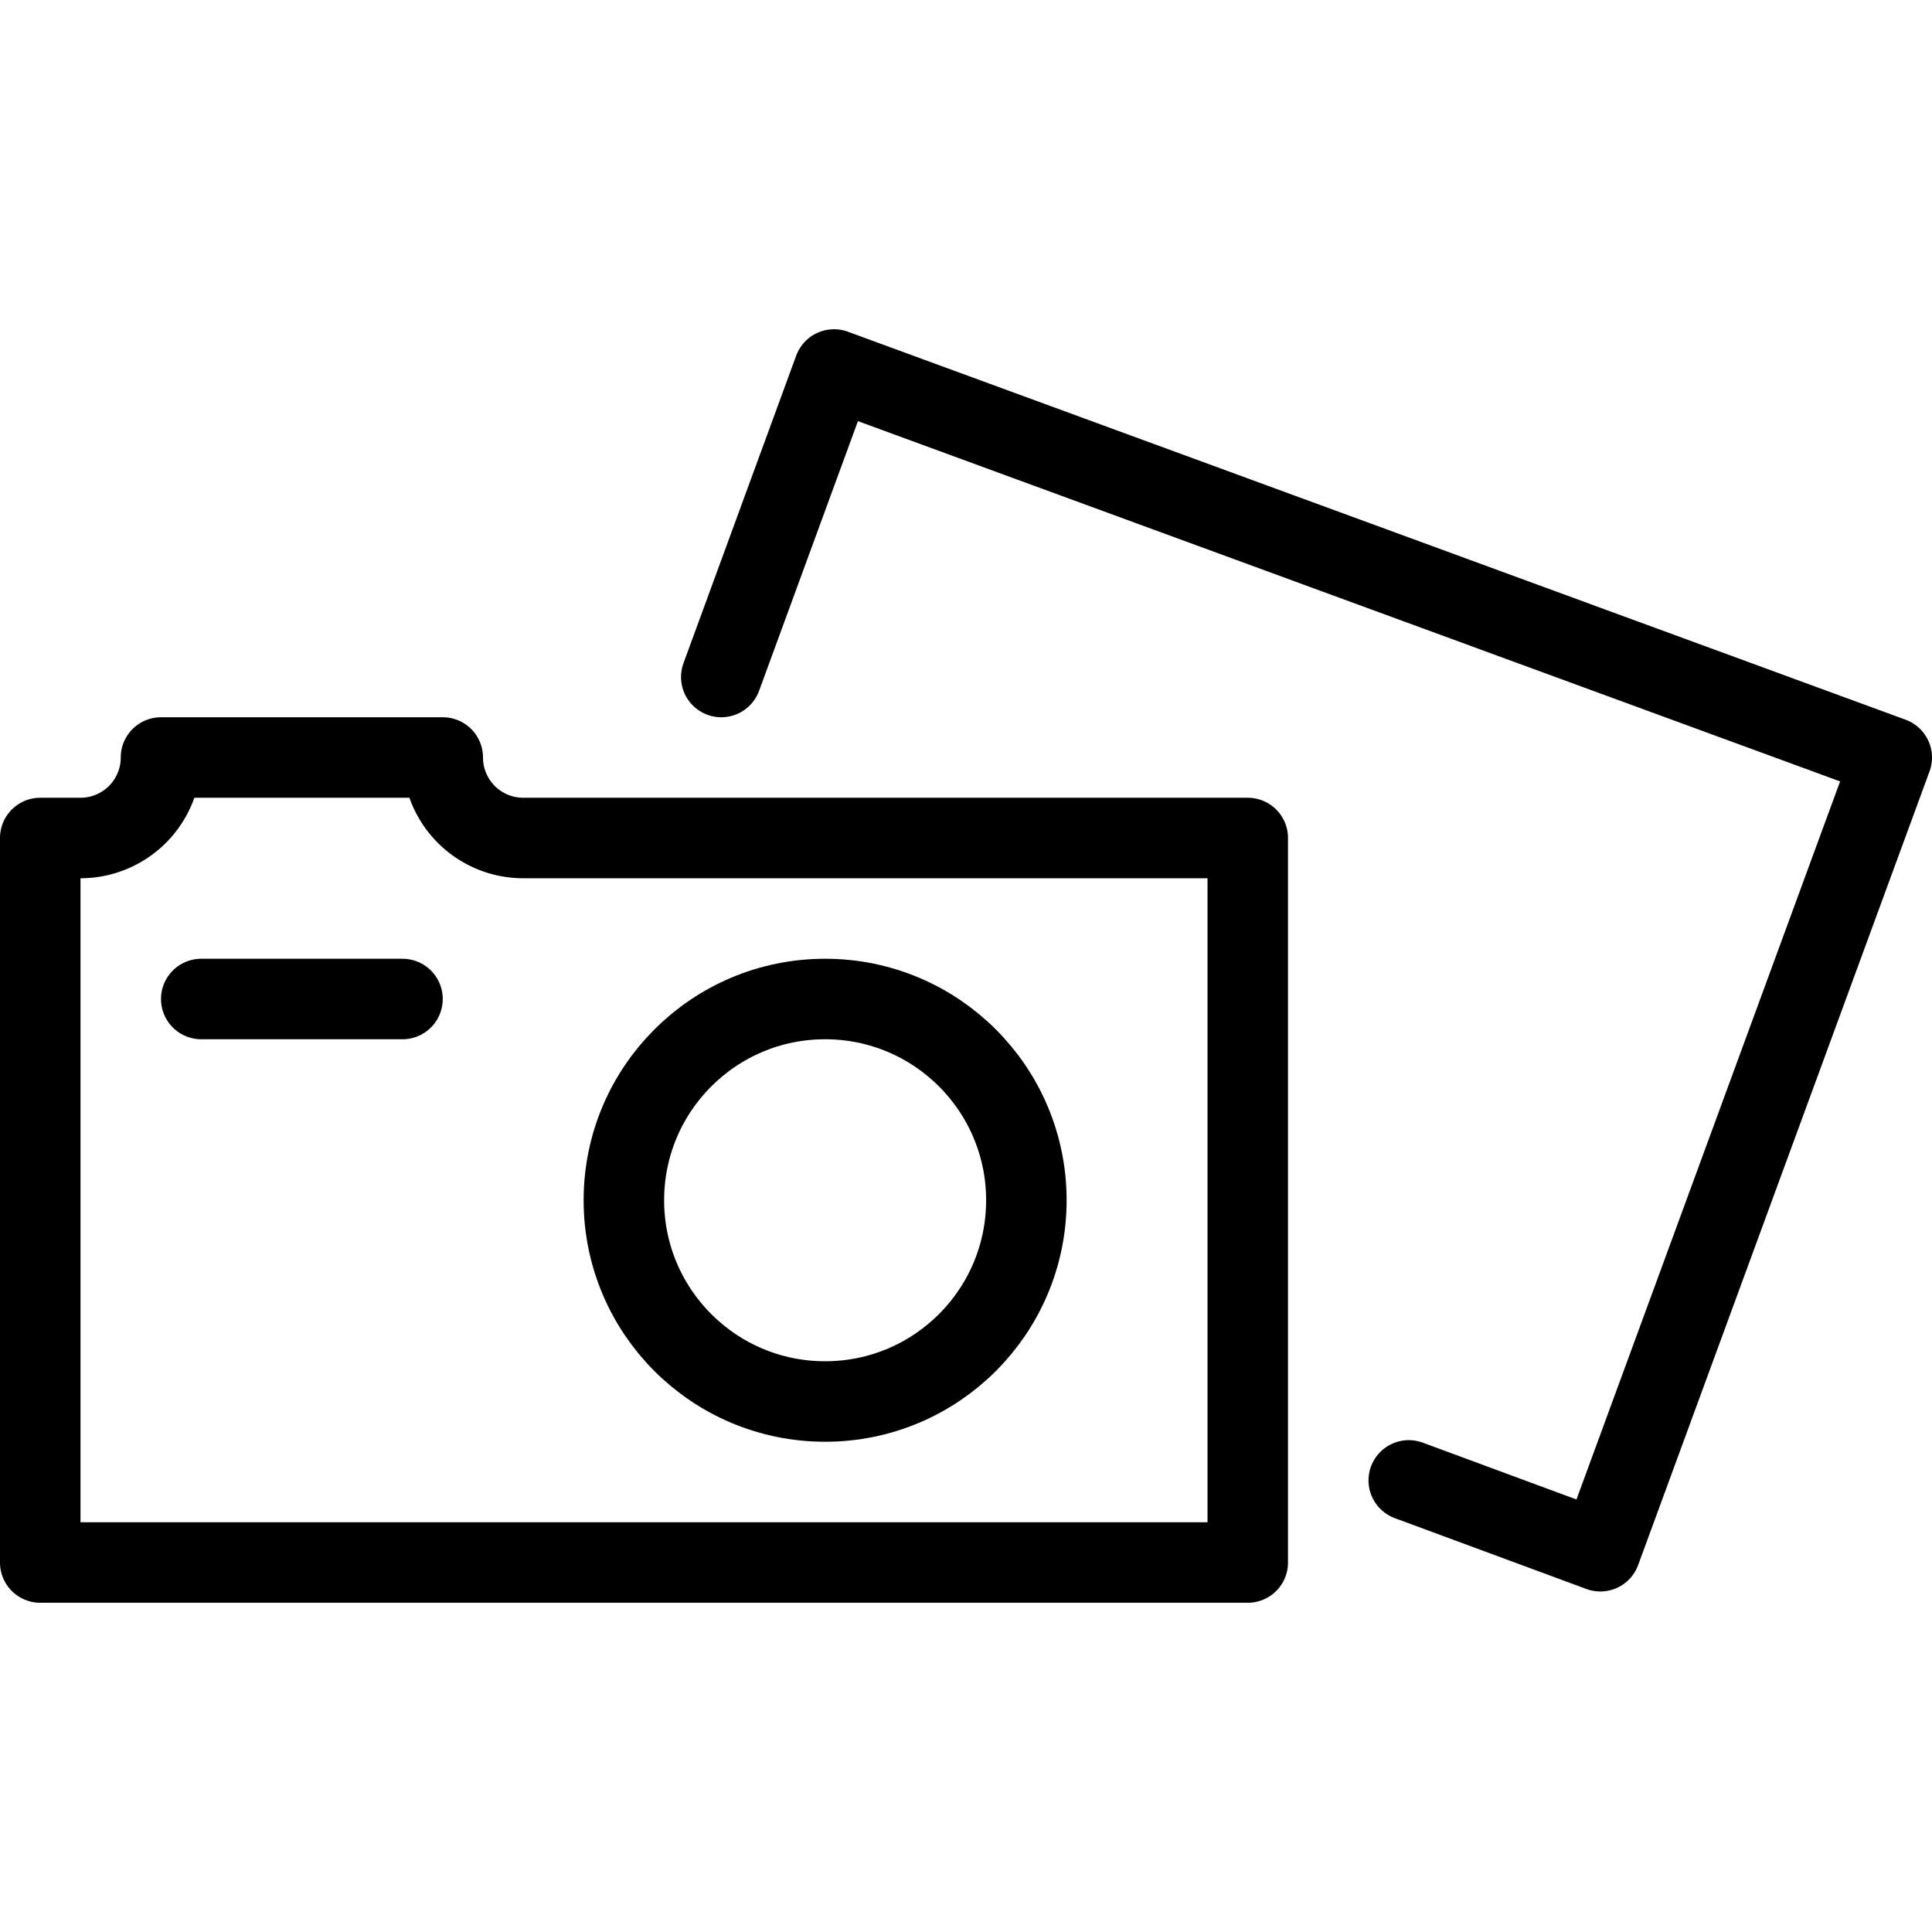
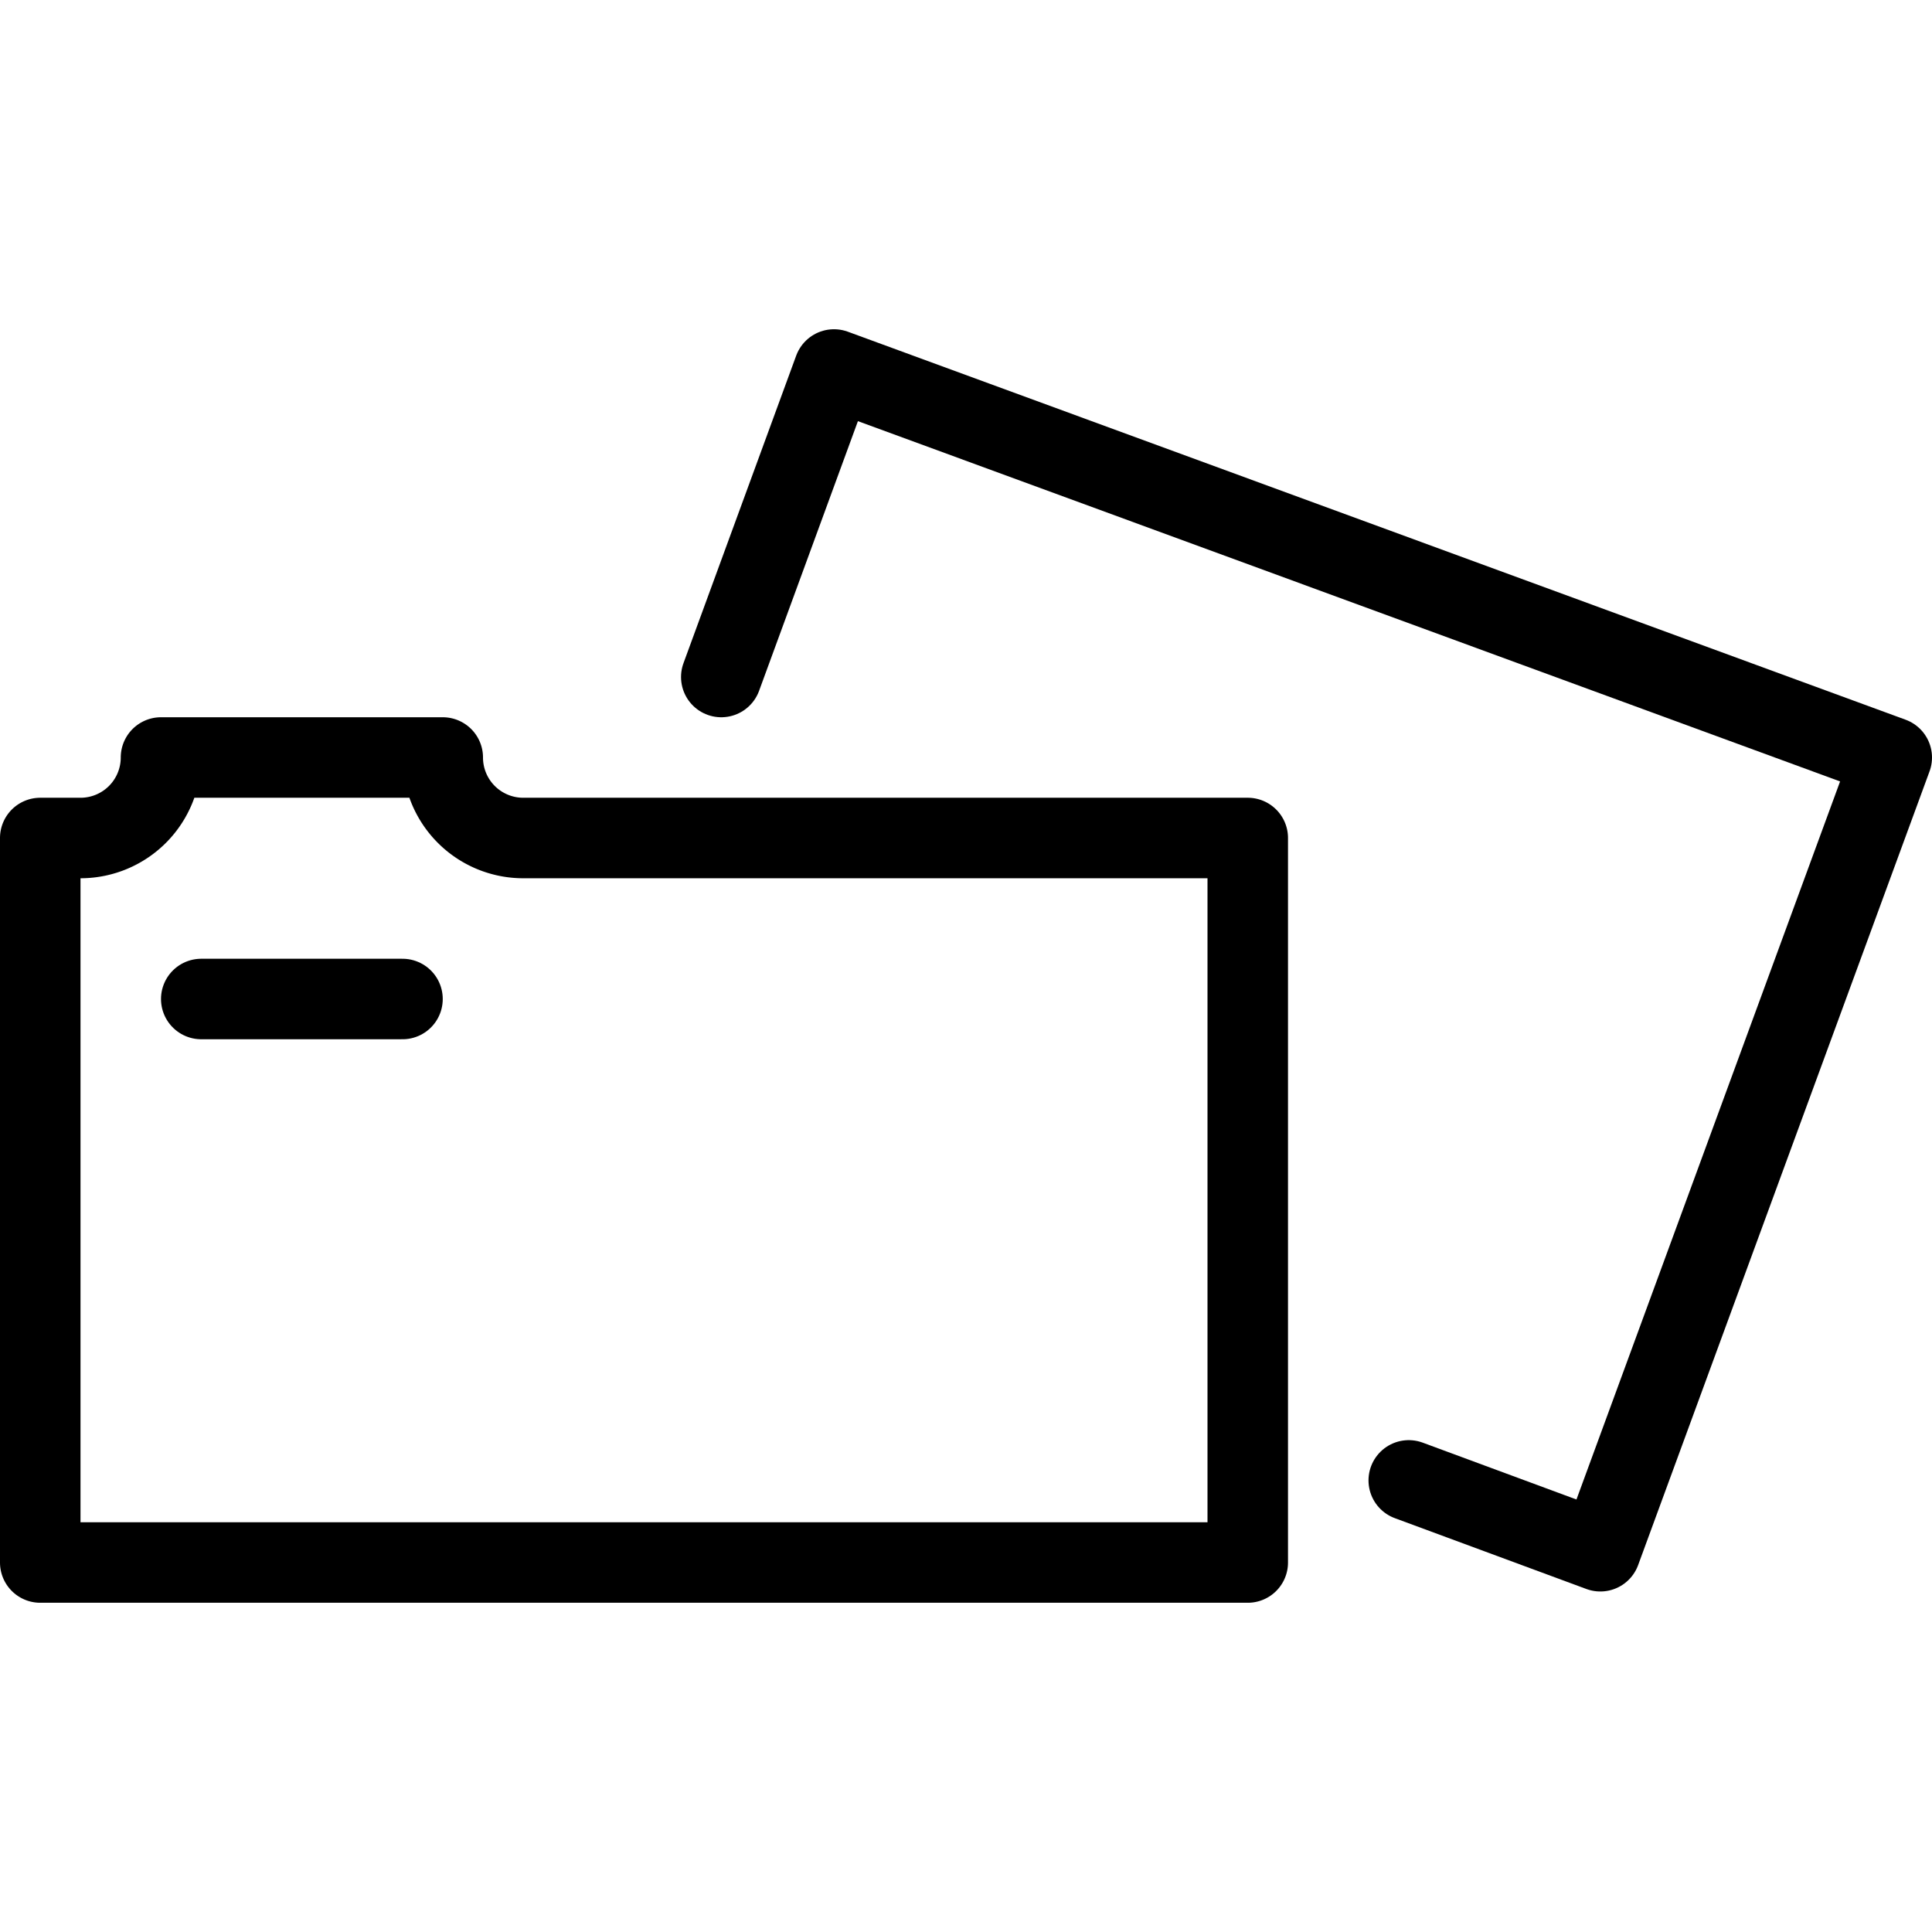
<svg xmlns="http://www.w3.org/2000/svg" viewBox="0 0 24 24">
  <g transform="matrix(1,0,0,1,0,0)">
    <g>
      <path d="M15.5,19.41H.5v-9H1a1,1,0,0,0,1-1H5.5a1,1,0,0,0,1,1h9Z" style="fill: none;stroke: #000000;stroke-linecap: round;stroke-linejoin: round" />
      <line x1="2.5" y1="12.41" x2="5" y2="12.41" style="fill: none;stroke: #000000;stroke-linecap: round;stroke-linejoin: round" />
-       <circle cx="10.25" cy="14.91" r="2.5" style="fill: none;stroke: #000000;stroke-linecap: round;stroke-linejoin: round" />
      <polyline points="17.5 18.39 19.88 19.27 23.5 9.41 10.36 4.59 8.96 8.41" style="fill: none;stroke: #000000;stroke-linecap: round;stroke-linejoin: round" />
    </g>
  </g>
</svg>